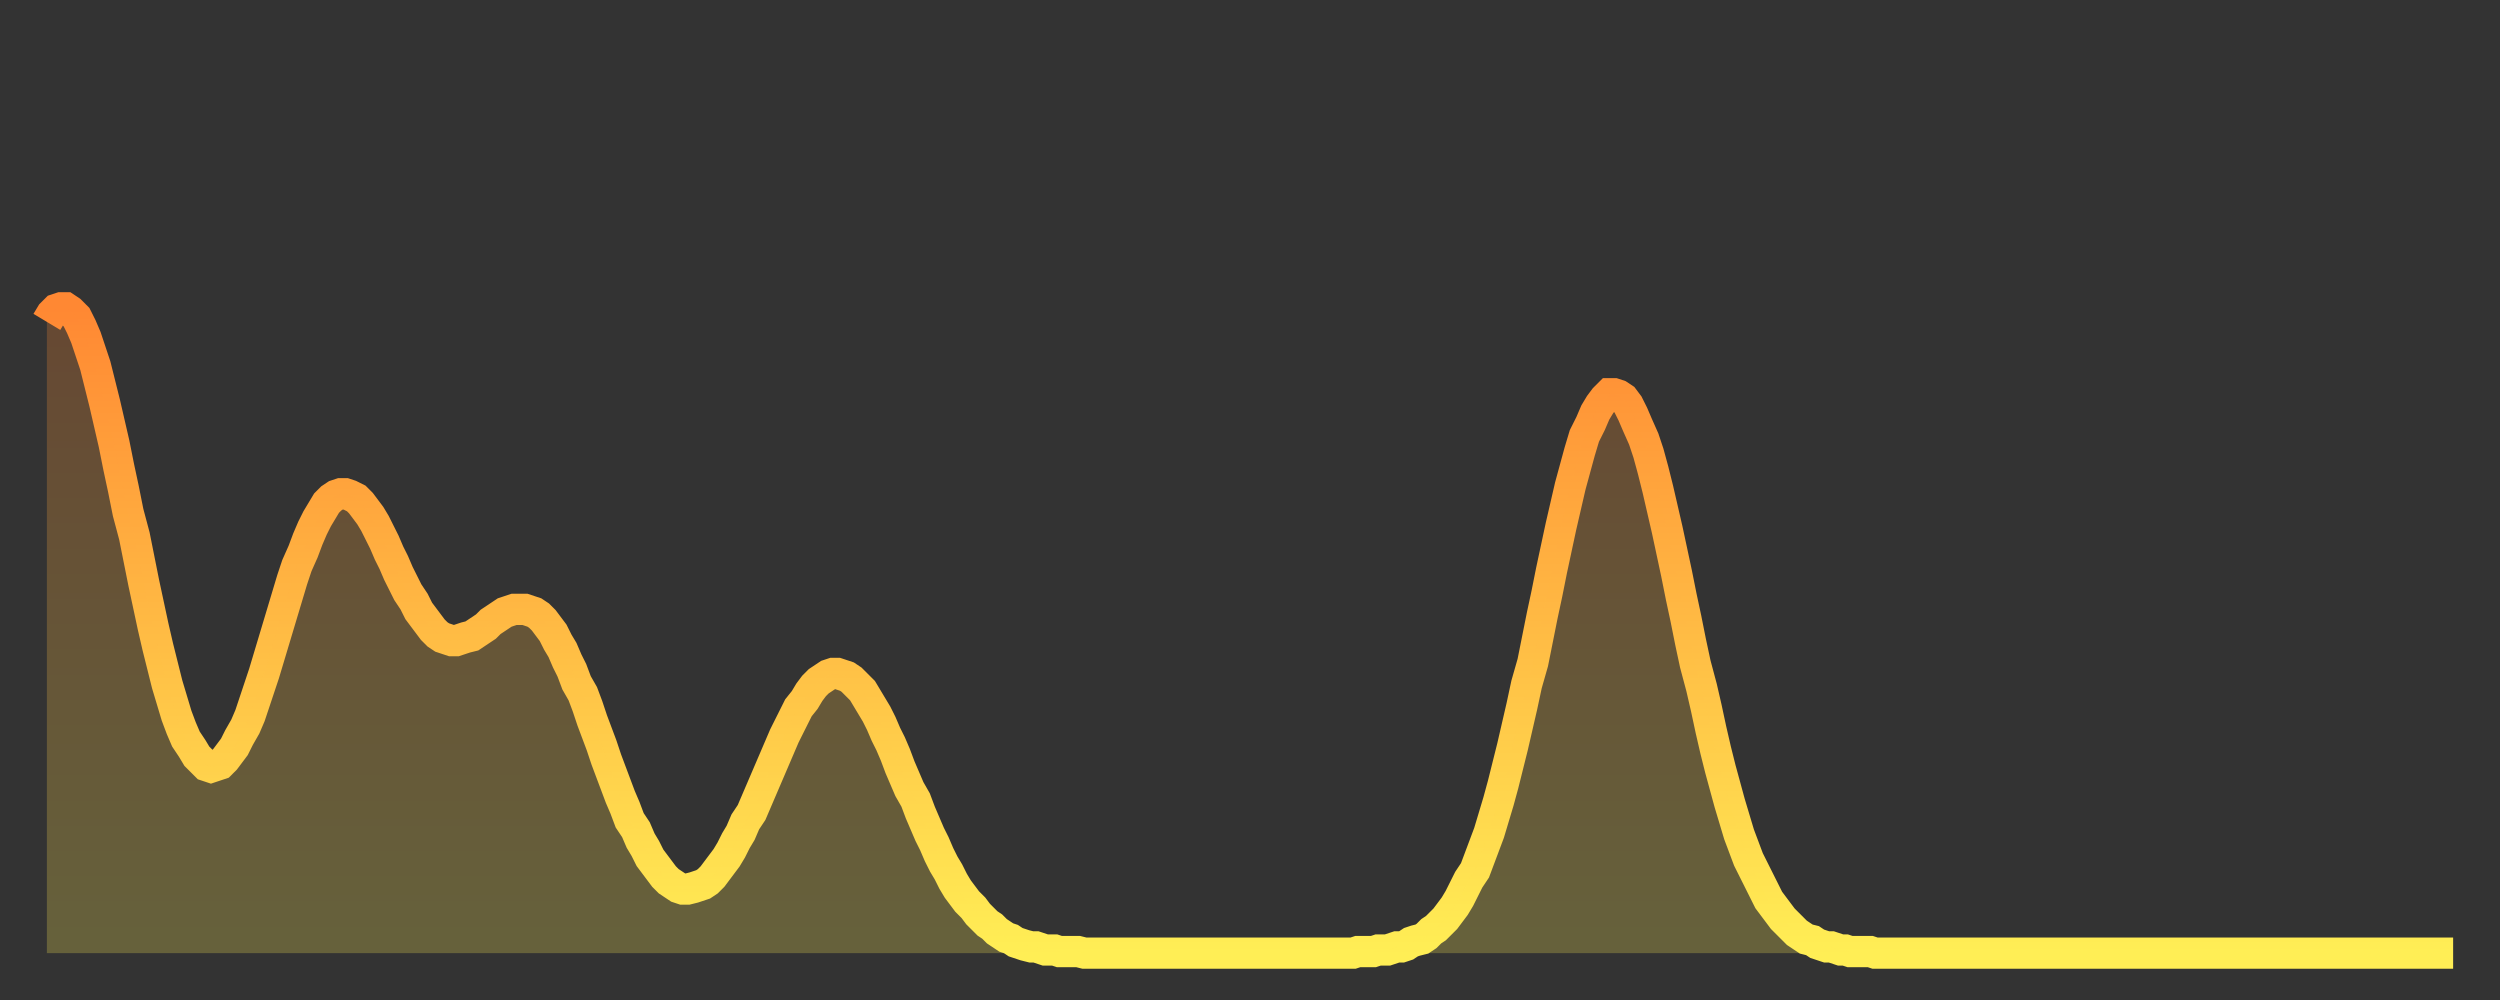
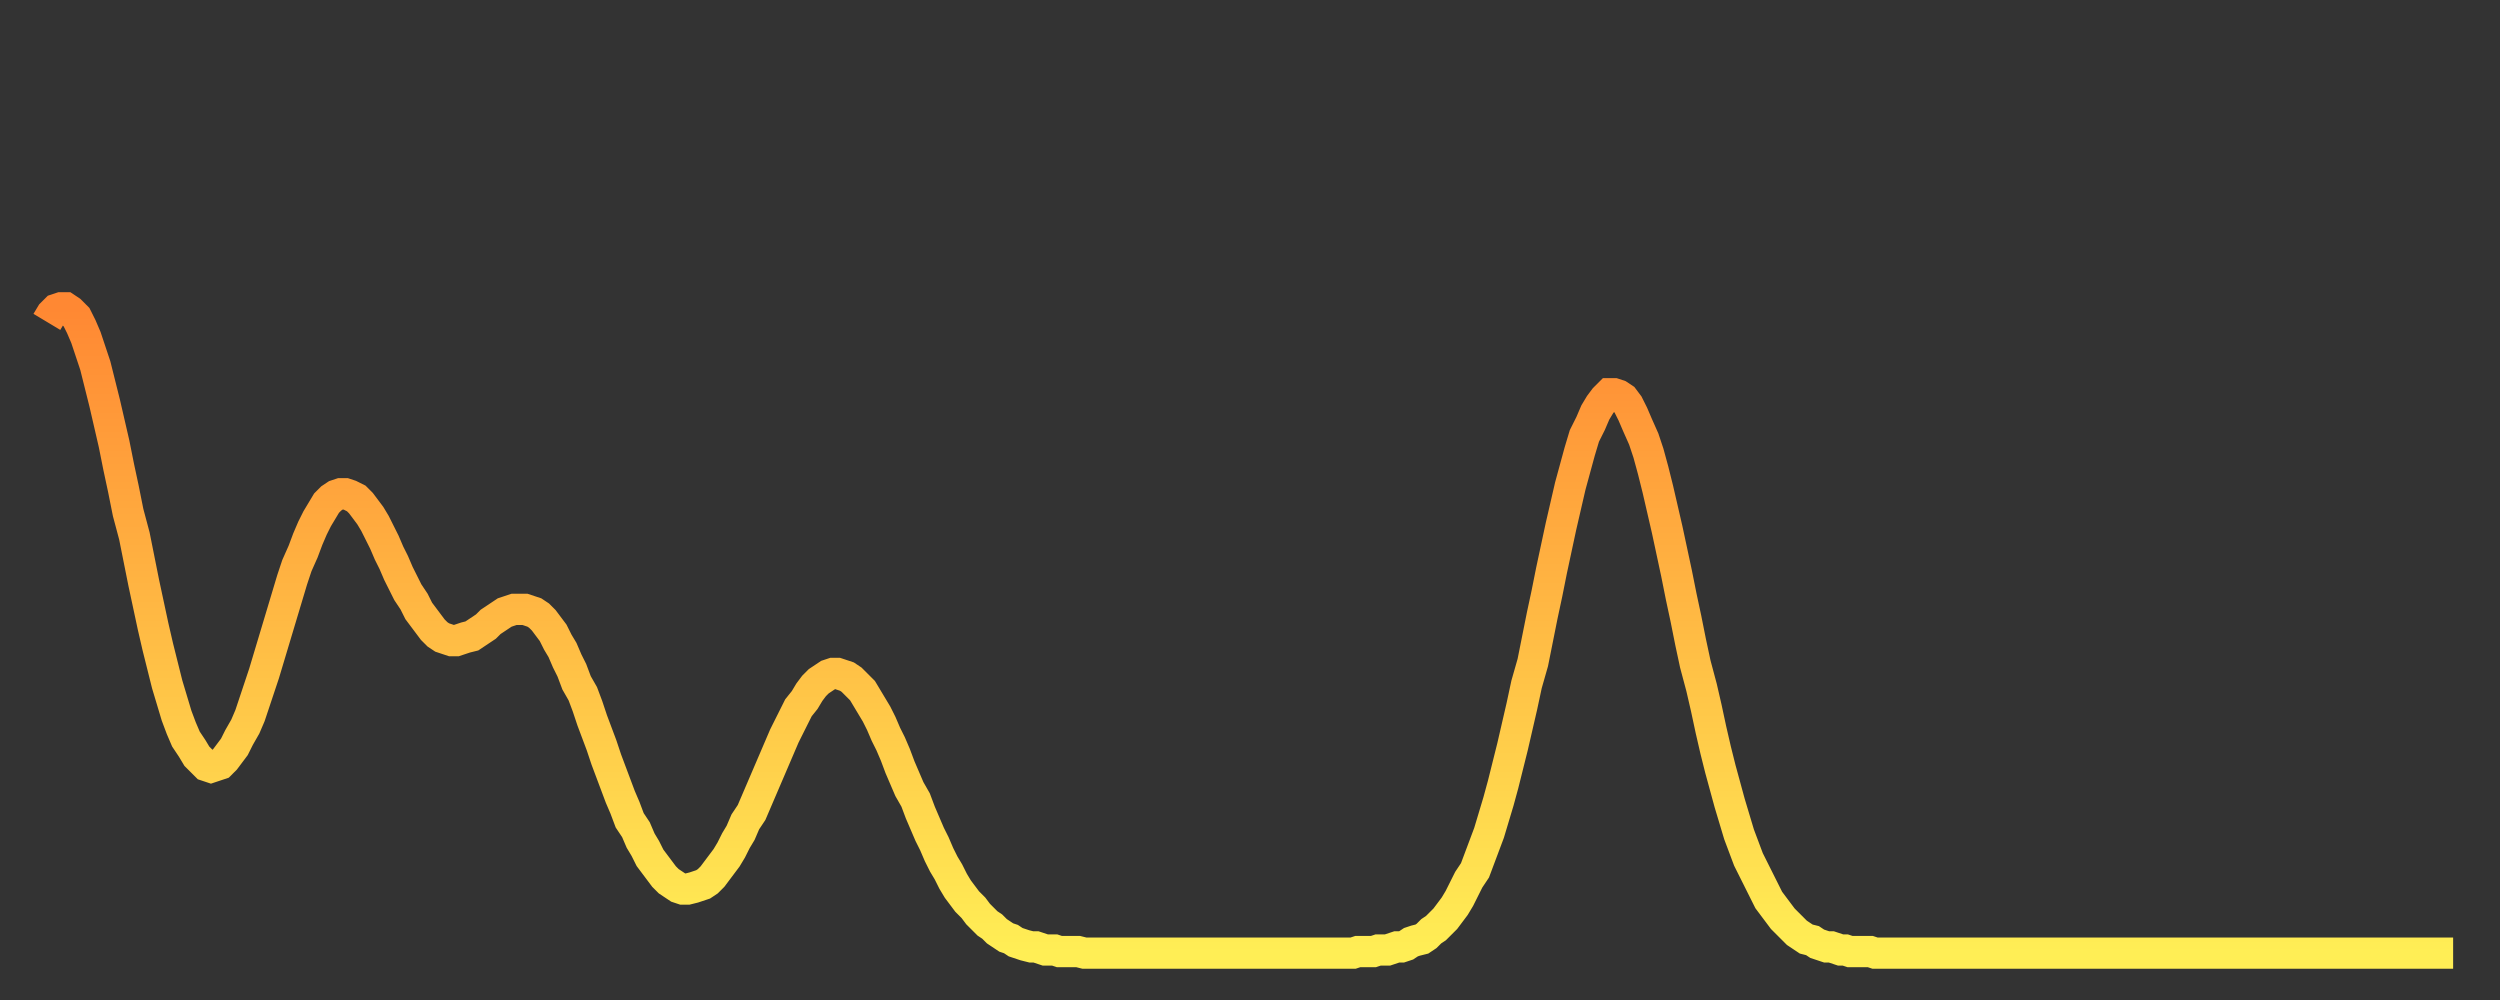
<svg xmlns="http://www.w3.org/2000/svg" baseProfile="full" height="64" version="1.1" width="160">
  <rect width="100%" height="100%" fill="#333333" stroke="none" />
  <defs>
    <linearGradient id="id4862714" x1="0" x2="0" y1="0" y2="1">
      <stop offset="0%" stop-color="#ff8833" />
      <stop offset="50%" stop-color="#ffbb44" />
      <stop offset="100%" stop-color="#ffee55" />
    </linearGradient>
  </defs>
  <g transform="translate(3,3)">
    <g>
      <path d="M 0.0 17.6 0.3 17.1 0.6 16.8 0.9 16.7 1.2 16.7 1.5 16.9 1.9 17.3 2.2 17.9 2.5 18.6 2.8 19.5 3.1 20.4 3.4 21.6 3.7 22.8 4.0 24.1 4.3 25.4 4.6 26.9 4.9 28.3 5.2 29.8 5.6 31.3 5.9 32.8 6.2 34.3 6.5 35.7 6.8 37.1 7.1 38.4 7.4 39.6 7.7 40.8 8.0 41.8 8.3 42.8 8.6 43.6 8.9 44.3 9.3 44.9 9.6 45.4 9.9 45.7 10.2 46.0 10.5 46.1 10.8 46.0 11.1 45.9 11.4 45.6 11.7 45.2 12.0 44.8 12.3 44.2 12.7 43.5 13.0 42.8 13.3 41.9 13.6 41.0 13.9 40.1 14.2 39.1 14.5 38.1 14.8 37.1 15.1 36.1 15.4 35.1 15.7 34.1 16.0 33.2 16.4 32.3 16.7 31.5 17.0 30.8 17.3 30.2 17.6 29.7 17.9 29.2 18.2 28.9 18.5 28.7 18.8 28.6 19.1 28.6 19.4 28.7 19.8 28.9 20.1 29.2 20.4 29.6 20.7 30.0 21.0 30.5 21.3 31.1 21.6 31.7 21.9 32.4 22.2 33.0 22.5 33.7 22.8 34.3 23.1 34.9 23.5 35.5 23.8 36.1 24.1 36.5 24.4 36.9 24.7 37.3 25.0 37.6 25.3 37.8 25.6 37.9 25.9 38.0 26.2 38.0 26.5 37.9 26.8 37.8 27.2 37.7 27.5 37.5 27.8 37.3 28.1 37.1 28.4 36.8 28.7 36.6 29.0 36.4 29.3 36.2 29.6 36.1 29.9 36.0 30.2 36.0 30.6 36.0 30.9 36.1 31.2 36.2 31.5 36.4 31.8 36.7 32.1 37.1 32.4 37.5 32.7 38.1 33.0 38.6 33.3 39.3 33.6 39.9 33.9 40.7 34.3 41.4 34.6 42.2 34.9 43.1 35.2 43.9 35.5 44.7 35.8 45.6 36.1 46.4 36.4 47.2 36.7 48.0 37.0 48.7 37.3 49.5 37.7 50.1 38.0 50.8 38.3 51.3 38.6 51.9 38.9 52.3 39.2 52.7 39.5 53.1 39.8 53.4 40.1 53.6 40.4 53.8 40.7 53.9 41.0 53.9 41.4 53.8 41.7 53.7 42.0 53.6 42.3 53.4 42.6 53.1 42.9 52.7 43.2 52.3 43.5 51.9 43.8 51.4 44.1 50.8 44.4 50.3 44.7 49.6 45.1 49.0 45.4 48.3 45.7 47.6 46.0 46.9 46.3 46.2 46.6 45.5 46.9 44.8 47.2 44.1 47.5 43.5 47.8 42.9 48.1 42.3 48.5 41.8 48.8 41.3 49.1 40.9 49.4 40.6 49.7 40.4 50.0 40.2 50.3 40.1 50.6 40.1 50.9 40.2 51.2 40.3 51.5 40.5 51.8 40.8 52.2 41.2 52.5 41.7 52.8 42.2 53.1 42.7 53.4 43.3 53.7 44.0 54.0 44.6 54.3 45.3 54.6 46.1 54.9 46.8 55.2 47.5 55.6 48.2 55.9 49.0 56.2 49.7 56.5 50.4 56.8 51.0 57.1 51.7 57.4 52.3 57.7 52.8 58.0 53.4 58.3 53.9 58.6 54.3 58.9 54.7 59.3 55.1 59.6 55.5 59.9 55.8 60.2 56.1 60.5 56.3 60.8 56.6 61.1 56.8 61.4 57.0 61.7 57.1 62.0 57.3 62.3 57.4 62.6 57.5 63.0 57.6 63.3 57.6 63.6 57.7 63.9 57.8 64.2 57.8 64.5 57.8 64.8 57.9 65.1 57.9 65.4 57.9 65.7 57.9 66.0 57.9 66.4 58.0 66.7 58.0 67.0 58.0 67.3 58.0 67.6 58.0 67.9 58.0 68.2 58.0 68.5 58.0 68.8 58.0 69.1 58.0 69.4 58.0 69.7 58.0 70.1 58.0 70.4 58.0 70.7 58.0 71.0 58.0 71.3 58.0 71.6 58.0 71.9 58.0 72.2 58.0 72.5 58.0 72.8 58.0 73.1 58.0 73.5 58.0 73.8 58.0 74.1 58.0 74.4 58.0 74.7 58.0 75.0 58.0 75.3 58.0 75.6 58.0 75.9 58.0 76.2 58.0 76.5 58.0 76.8 58.0 77.2 58.0 77.5 58.0 77.8 58.0 78.1 58.0 78.4 58.0 78.7 58.0 79.0 58.0 79.3 58.0 79.6 58.0 79.9 58.0 80.2 58.0 80.5 58.0 80.9 58.0 81.2 58.0 81.5 58.0 81.8 58.0 82.1 58.0 82.4 58.0 82.7 58.0 83.0 58.0 83.3 58.0 83.6 58.0 83.9 57.9 84.3 57.9 84.6 57.9 84.9 57.9 85.2 57.8 85.5 57.8 85.8 57.8 86.1 57.7 86.4 57.6 86.7 57.6 87.0 57.5 87.3 57.3 87.6 57.2 88.0 57.1 88.3 56.9 88.6 56.6 88.9 56.4 89.2 56.1 89.5 55.8 89.8 55.4 90.1 55.0 90.4 54.5 90.7 53.9 91.0 53.3 91.4 52.7 91.7 51.9 92.0 51.1 92.3 50.3 92.6 49.3 92.9 48.3 93.2 47.2 93.5 46.0 93.8 44.8 94.1 43.5 94.4 42.2 94.7 40.8 95.1 39.4 95.4 37.9 95.7 36.4 96.0 35.0 96.3 33.5 96.6 32.1 96.9 30.7 97.2 29.4 97.5 28.1 97.8 27.0 98.1 25.9 98.4 24.9 98.8 24.1 99.1 23.4 99.4 22.9 99.7 22.5 100.0 22.2 100.3 22.2 100.6 22.3 100.9 22.5 101.2 22.9 101.5 23.5 101.8 24.2 102.2 25.1 102.5 26.0 102.8 27.1 103.1 28.3 103.4 29.6 103.7 30.9 104.0 32.3 104.3 33.7 104.6 35.2 104.9 36.6 105.2 38.1 105.5 39.5 105.9 41.0 106.2 42.3 106.5 43.7 106.8 45.0 107.1 46.2 107.4 47.3 107.7 48.4 108.0 49.4 108.3 50.4 108.6 51.2 108.9 52.0 109.3 52.8 109.6 53.4 109.9 54.0 110.2 54.6 110.5 55.0 110.8 55.4 111.1 55.8 111.4 56.1 111.7 56.4 112.0 56.7 112.3 56.9 112.6 57.1 113.0 57.2 113.3 57.4 113.6 57.5 113.9 57.6 114.2 57.6 114.5 57.7 114.8 57.8 115.1 57.8 115.4 57.9 115.7 57.9 116.0 57.9 116.3 57.9 116.7 57.9 117.0 58.0 117.3 58.0 117.6 58.0 117.9 58.0 118.2 58.0 118.5 58.0 118.8 58.0 119.1 58.0 119.4 58.0 119.7 58.0 120.1 58.0 120.4 58.0 120.7 58.0 121.0 58.0 121.3 58.0 121.6 58.0 121.9 58.0 122.2 58.0 122.5 58.0 122.8 58.0 123.1 58.0 123.4 58.0 123.8 58.0 124.1 58.0 124.4 58.0 124.7 58.0 125.0 58.0 125.3 58.0 125.6 58.0 125.9 58.0 126.2 58.0 126.5 58.0 126.8 58.0 127.2 58.0 127.5 58.0 127.8 58.0 128.1 58.0 128.4 58.0 128.7 58.0 129.0 58.0 129.3 58.0 129.6 58.0 129.9 58.0 130.2 58.0 130.5 58.0 130.9 58.0 131.2 58.0 131.5 58.0 131.8 58.0 132.1 58.0 132.4 58.0 132.7 58.0 133.0 58.0 133.3 58.0 133.6 58.0 133.9 58.0 134.2 58.0 134.6 58.0 134.9 58.0 135.2 58.0 135.5 58.0 135.8 58.0 136.1 58.0 136.4 58.0 136.7 58.0 137.0 58.0 137.3 58.0 137.6 58.0 138.0 58.0 138.3 58.0 138.6 58.0 138.9 58.0 139.2 58.0 139.5 58.0 139.8 58.0 140.1 58.0 140.4 58.0 140.7 58.0 141.0 58.0 141.3 58.0 141.7 58.0 142.0 58.0 142.3 58.0 142.6 58.0 142.9 58.0 143.2 58.0 143.5 58.0 143.8 58.0 144.1 58.0 144.4 58.0 144.7 58.0 145.1 58.0 145.4 58.0 145.7 58.0 146.0 58.0 146.3 58.0 146.6 58.0 146.9 58.0 147.2 58.0 147.5 58.0 147.8 58.0 148.1 58.0 148.4 58.0 148.8 58.0 149.1 58.0 149.4 58.0 149.7 58.0 150.0 58.0 150.3 58.0 150.6 58.0 150.9 58.0 151.2 58.0 151.5 58.0 151.8 58.0 152.1 58.0 152.5 58.0 152.8 58.0 153.1 58.0 153.4 58.0 153.7 58.0 154.0 58.0" fill="none" id="graph-curve" opacity="1" stroke="url(#id4862714)" stroke-width="2" />
-       <path d="M 0 58 L 0.0 17.6 0.3 17.1 0.6 16.8 0.9 16.7 1.2 16.7 1.5 16.9 1.9 17.3 2.2 17.9 2.5 18.6 2.8 19.5 3.1 20.4 3.4 21.6 3.7 22.8 4.0 24.1 4.3 25.4 4.6 26.9 4.9 28.3 5.2 29.8 5.6 31.3 5.9 32.8 6.2 34.3 6.5 35.7 6.8 37.1 7.1 38.4 7.4 39.6 7.7 40.8 8.0 41.8 8.3 42.8 8.6 43.6 8.9 44.3 9.3 44.9 9.6 45.4 9.9 45.7 10.2 46.0 10.5 46.1 10.8 46.0 11.1 45.9 11.4 45.6 11.7 45.2 12.0 44.8 12.3 44.2 12.7 43.5 13.0 42.8 13.3 41.9 13.6 41.0 13.9 40.1 14.2 39.1 14.5 38.1 14.8 37.1 15.1 36.1 15.4 35.1 15.7 34.1 16.0 33.2 16.4 32.3 16.7 31.5 17.0 30.8 17.3 30.2 17.6 29.7 17.9 29.2 18.2 28.9 18.5 28.7 18.8 28.6 19.1 28.6 19.4 28.7 19.8 28.9 20.1 29.2 20.4 29.6 20.7 30.0 21.0 30.5 21.3 31.1 21.6 31.7 21.9 32.4 22.2 33.0 22.5 33.7 22.8 34.3 23.1 34.9 23.5 35.5 23.8 36.1 24.1 36.5 24.4 36.9 24.7 37.3 25.0 37.6 25.3 37.8 25.6 37.9 25.9 38.0 26.2 38.0 26.5 37.9 26.8 37.8 27.2 37.7 27.5 37.5 27.8 37.3 28.1 37.1 28.4 36.8 28.7 36.6 29.0 36.4 29.3 36.2 29.6 36.1 29.9 36.0 30.2 36.0 30.6 36.0 30.9 36.1 31.2 36.2 31.5 36.4 31.8 36.7 32.1 37.1 32.4 37.5 32.7 38.1 33.0 38.6 33.3 39.3 33.6 39.9 33.9 40.7 34.3 41.4 34.6 42.2 34.9 43.1 35.2 43.9 35.5 44.7 35.8 45.6 36.1 46.4 36.4 47.2 36.7 48.0 37.0 48.7 37.3 49.5 37.7 50.1 38.0 50.8 38.3 51.3 38.6 51.9 38.9 52.3 39.2 52.7 39.5 53.1 39.8 53.4 40.1 53.6 40.4 53.8 40.7 53.9 41.0 53.9 41.4 53.8 41.7 53.7 42.0 53.6 42.3 53.4 42.6 53.1 42.9 52.7 43.2 52.3 43.5 51.9 43.8 51.4 44.1 50.8 44.4 50.3 44.7 49.6 45.1 49.0 45.4 48.3 45.7 47.6 46.0 46.9 46.3 46.2 46.6 45.5 46.9 44.8 47.2 44.1 47.5 43.5 47.8 42.9 48.1 42.3 48.5 41.8 48.8 41.3 49.1 40.9 49.4 40.6 49.7 40.4 50.0 40.2 50.3 40.1 50.6 40.1 50.9 40.2 51.2 40.3 51.5 40.5 51.8 40.8 52.2 41.2 52.5 41.7 52.8 42.2 53.1 42.7 53.4 43.3 53.7 44.0 54.0 44.6 54.3 45.3 54.6 46.1 54.9 46.8 55.2 47.5 55.6 48.2 55.9 49.0 56.2 49.7 56.5 50.4 56.8 51.0 57.1 51.7 57.4 52.3 57.7 52.8 58.0 53.4 58.3 53.9 58.6 54.3 58.9 54.7 59.3 55.1 59.6 55.5 59.9 55.8 60.2 56.1 60.5 56.3 60.8 56.6 61.1 56.8 61.4 57.0 61.7 57.1 62.0 57.3 62.3 57.4 62.6 57.5 63.0 57.6 63.3 57.6 63.6 57.7 63.9 57.8 64.2 57.8 64.5 57.8 64.8 57.9 65.1 57.9 65.4 57.9 65.7 57.9 66.0 57.9 66.4 58.0 66.7 58.0 67.0 58.0 67.3 58.0 67.6 58.0 67.9 58.0 68.2 58.0 68.5 58.0 68.8 58.0 69.1 58.0 69.4 58.0 69.7 58.0 70.1 58.0 70.4 58.0 70.7 58.0 71.0 58.0 71.3 58.0 71.6 58.0 71.9 58.0 72.2 58.0 72.5 58.0 72.8 58.0 73.1 58.0 73.5 58.0 73.8 58.0 74.1 58.0 74.4 58.0 74.7 58.0 75.0 58.0 75.3 58.0 75.6 58.0 75.9 58.0 76.2 58.0 76.5 58.0 76.8 58.0 77.2 58.0 77.5 58.0 77.8 58.0 78.1 58.0 78.4 58.0 78.7 58.0 79.0 58.0 79.3 58.0 79.6 58.0 79.9 58.0 80.2 58.0 80.5 58.0 80.9 58.0 81.2 58.0 81.5 58.0 81.8 58.0 82.1 58.0 82.4 58.0 82.7 58.0 83.0 58.0 83.3 58.0 83.6 58.0 83.9 57.9 84.3 57.9 84.6 57.9 84.9 57.9 85.2 57.8 85.5 57.8 85.8 57.8 86.1 57.7 86.4 57.6 86.7 57.6 87.0 57.5 87.3 57.3 87.6 57.2 88.0 57.1 88.3 56.9 88.6 56.6 88.9 56.4 89.2 56.1 89.5 55.8 89.8 55.4 90.1 55.0 90.4 54.5 90.7 53.9 91.0 53.3 91.4 52.7 91.7 51.9 92.0 51.1 92.3 50.3 92.6 49.3 92.9 48.3 93.2 47.2 93.5 46.0 93.8 44.8 94.1 43.5 94.4 42.2 94.7 40.8 95.1 39.4 95.4 37.9 95.7 36.4 96.0 35.0 96.3 33.5 96.6 32.1 96.9 30.7 97.2 29.4 97.5 28.1 97.8 27.0 98.1 25.9 98.4 24.9 98.8 24.1 99.1 23.4 99.4 22.9 99.7 22.5 100.0 22.2 100.3 22.2 100.6 22.3 100.9 22.5 101.2 22.9 101.5 23.5 101.8 24.2 102.2 25.1 102.5 26.0 102.8 27.1 103.1 28.3 103.4 29.6 103.7 30.9 104.0 32.3 104.3 33.7 104.6 35.2 104.9 36.6 105.2 38.1 105.5 39.5 105.9 41.0 106.2 42.3 106.5 43.7 106.8 45.0 107.1 46.2 107.4 47.3 107.7 48.4 108.0 49.4 108.3 50.4 108.6 51.2 108.9 52.0 109.3 52.8 109.6 53.4 109.9 54.0 110.2 54.6 110.5 55.0 110.8 55.4 111.1 55.8 111.4 56.1 111.7 56.4 112.0 56.7 112.3 56.9 112.6 57.1 113.0 57.2 113.3 57.4 113.6 57.5 113.9 57.6 114.2 57.6 114.5 57.7 114.8 57.8 115.1 57.8 115.4 57.9 115.7 57.9 116.0 57.9 116.3 57.9 116.7 57.9 117.0 58.0 117.3 58.0 117.6 58.0 117.9 58.0 118.2 58.0 118.5 58.0 118.8 58.0 119.1 58.0 119.4 58.0 119.7 58.0 120.1 58.0 120.4 58.0 120.7 58.0 121.0 58.0 121.3 58.0 121.6 58.0 121.9 58.0 122.2 58.0 122.5 58.0 122.8 58.0 123.1 58.0 123.4 58.0 123.8 58.0 124.1 58.0 124.4 58.0 124.7 58.0 125.0 58.0 125.3 58.0 125.6 58.0 125.9 58.0 126.2 58.0 126.5 58.0 126.8 58.0 127.2 58.0 127.5 58.0 127.8 58.0 128.1 58.0 128.4 58.0 128.7 58.0 129.0 58.0 129.3 58.0 129.6 58.0 129.9 58.0 130.2 58.0 130.5 58.0 130.9 58.0 131.2 58.0 131.5 58.0 131.8 58.0 132.1 58.0 132.4 58.0 132.7 58.0 133.0 58.0 133.3 58.0 133.6 58.0 133.9 58.0 134.2 58.0 134.6 58.0 134.9 58.0 135.2 58.0 135.5 58.0 135.8 58.0 136.1 58.0 136.4 58.0 136.7 58.0 137.0 58.0 137.3 58.0 137.6 58.0 138.0 58.0 138.3 58.0 138.6 58.0 138.9 58.0 139.2 58.0 139.5 58.0 139.8 58.0 140.1 58.0 140.4 58.0 140.7 58.0 141.0 58.0 141.3 58.0 141.7 58.0 142.0 58.0 142.3 58.0 142.6 58.0 142.9 58.0 143.2 58.0 143.5 58.0 143.8 58.0 144.1 58.0 144.4 58.0 144.7 58.0 145.1 58.0 145.4 58.0 145.7 58.0 146.0 58.0 146.3 58.0 146.6 58.0 146.9 58.0 147.2 58.0 147.5 58.0 147.8 58.0 148.1 58.0 148.4 58.0 148.8 58.0 149.1 58.0 149.4 58.0 149.7 58.0 150.0 58.0 150.3 58.0 150.6 58.0 150.9 58.0 151.2 58.0 151.5 58.0 151.8 58.0 152.1 58.0 152.5 58.0 152.8 58.0 153.1 58.0 153.4 58.0 153.7 58.0 154.0 58.0 154 58" fill="url(#id4862714)" fill-opacity=".25" id="graph-shadow" />
    </g>
  </g>
</svg>